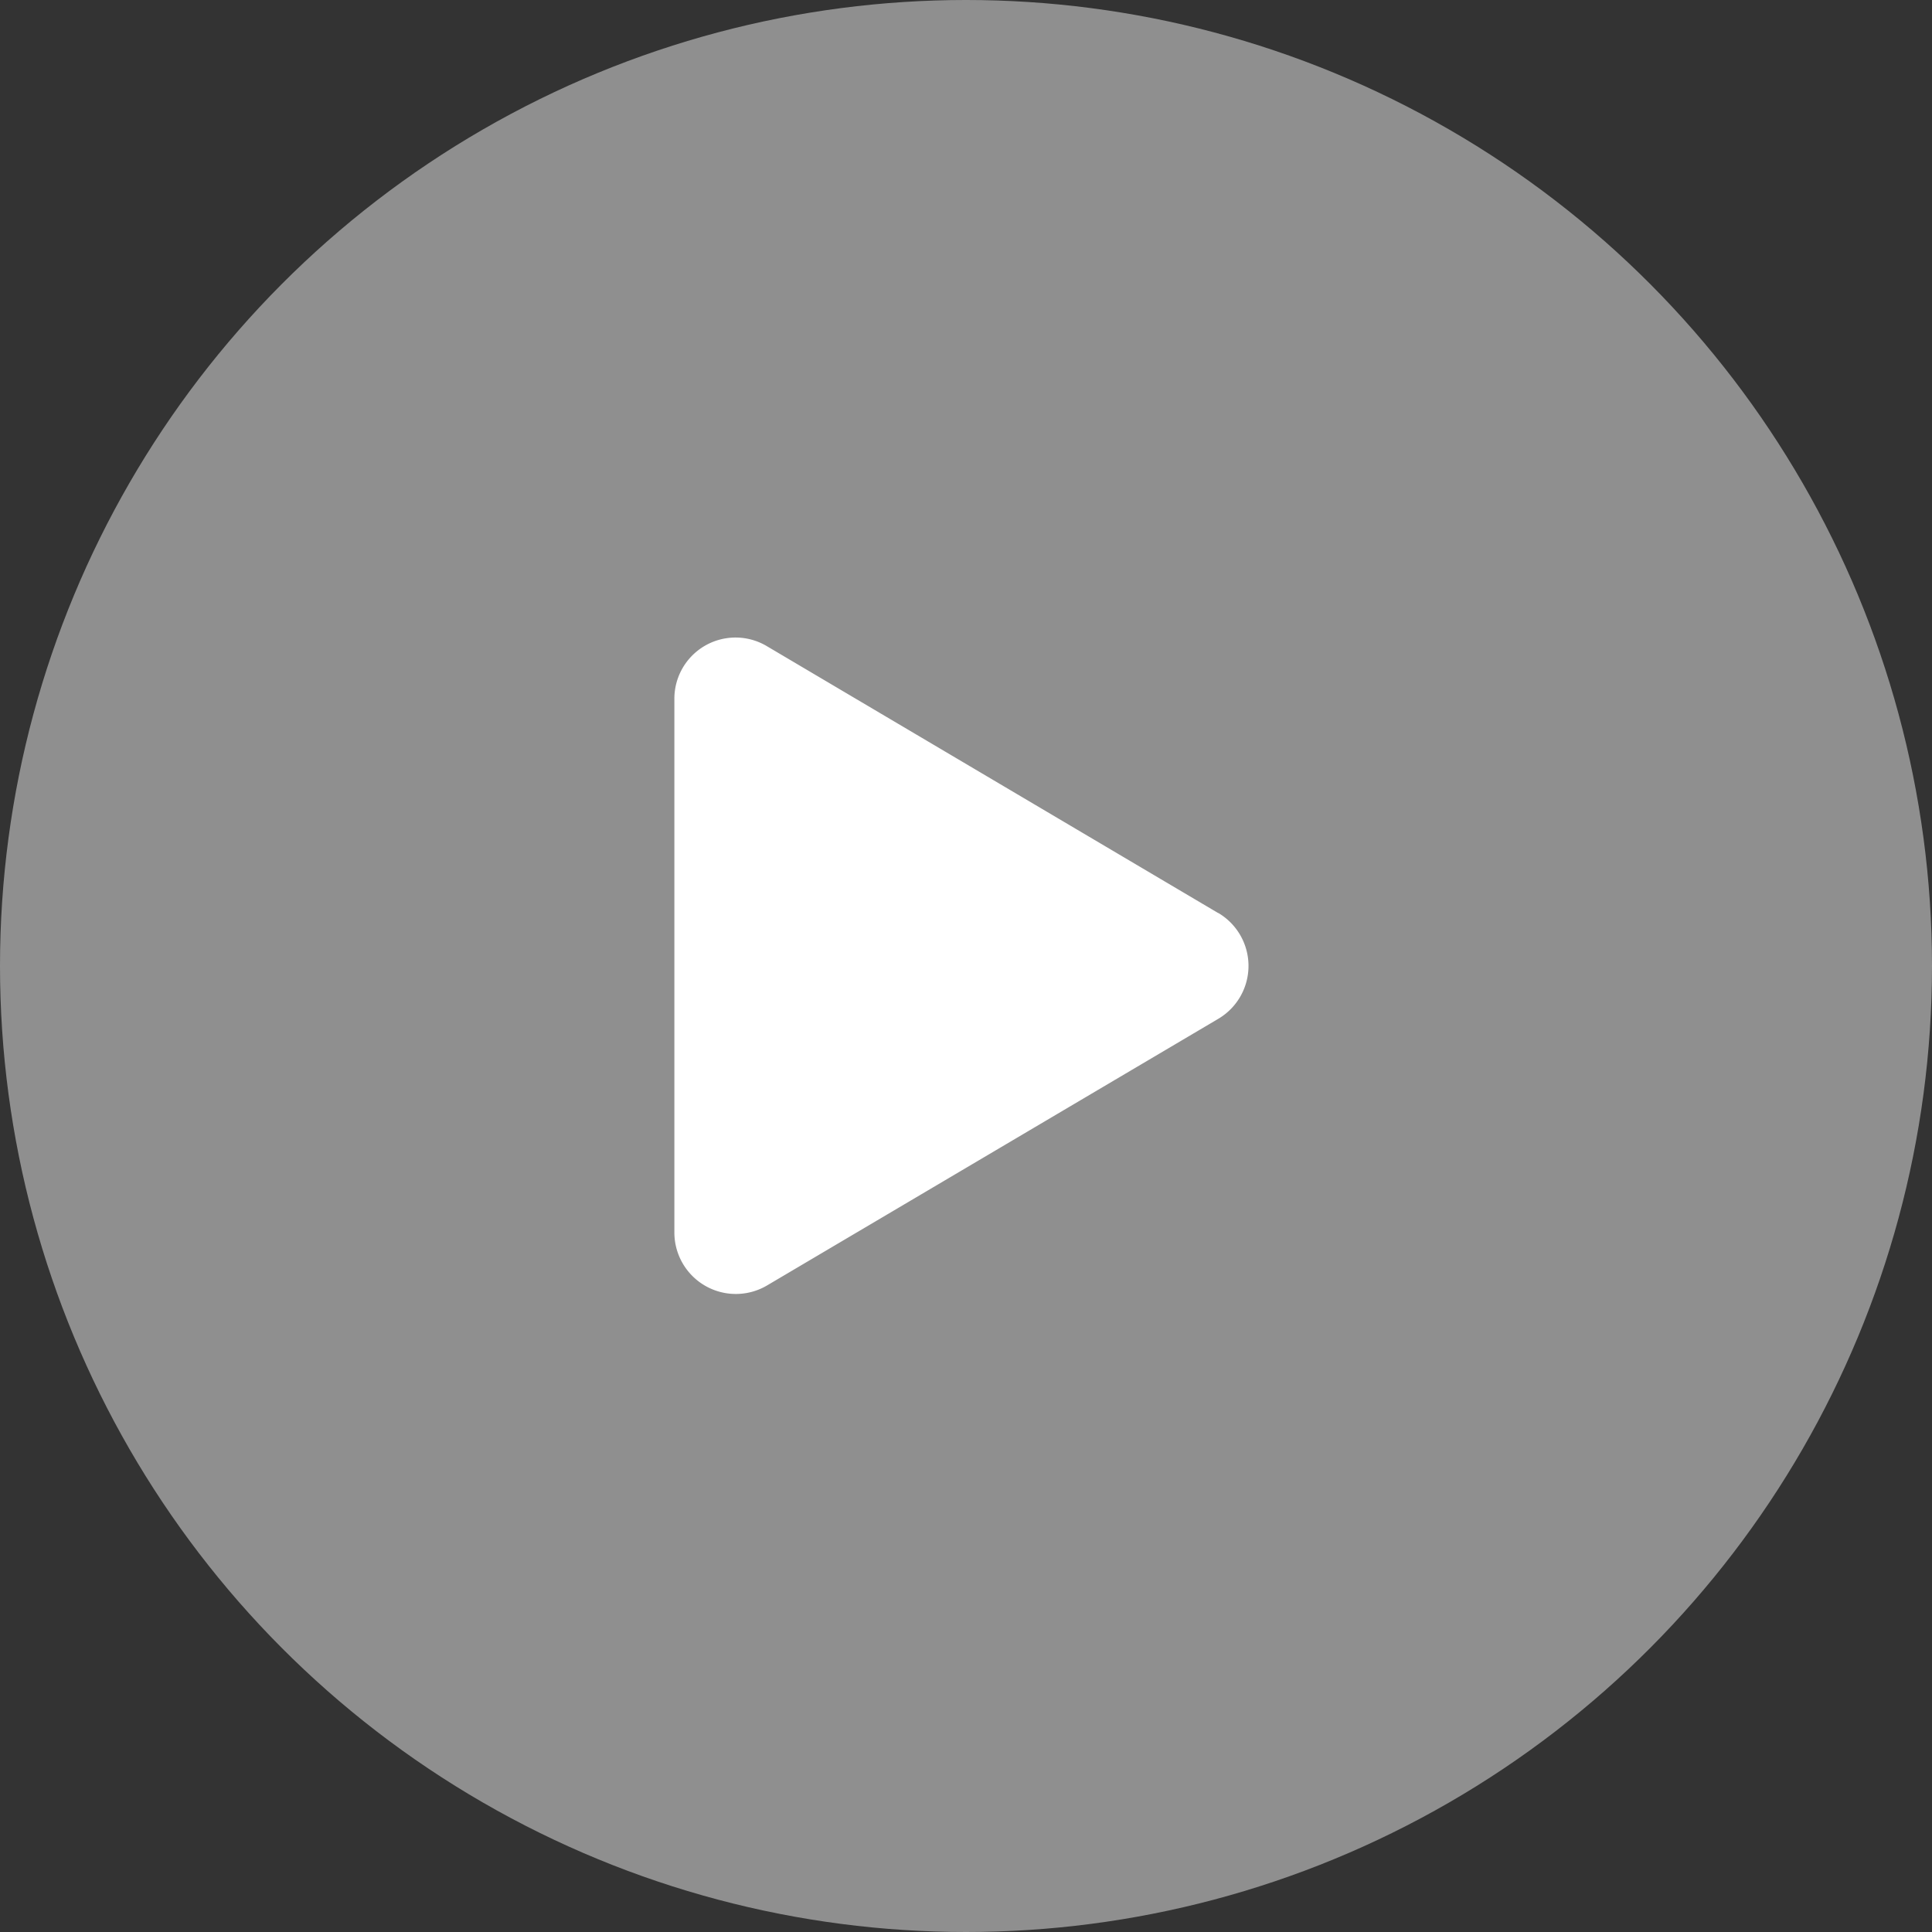
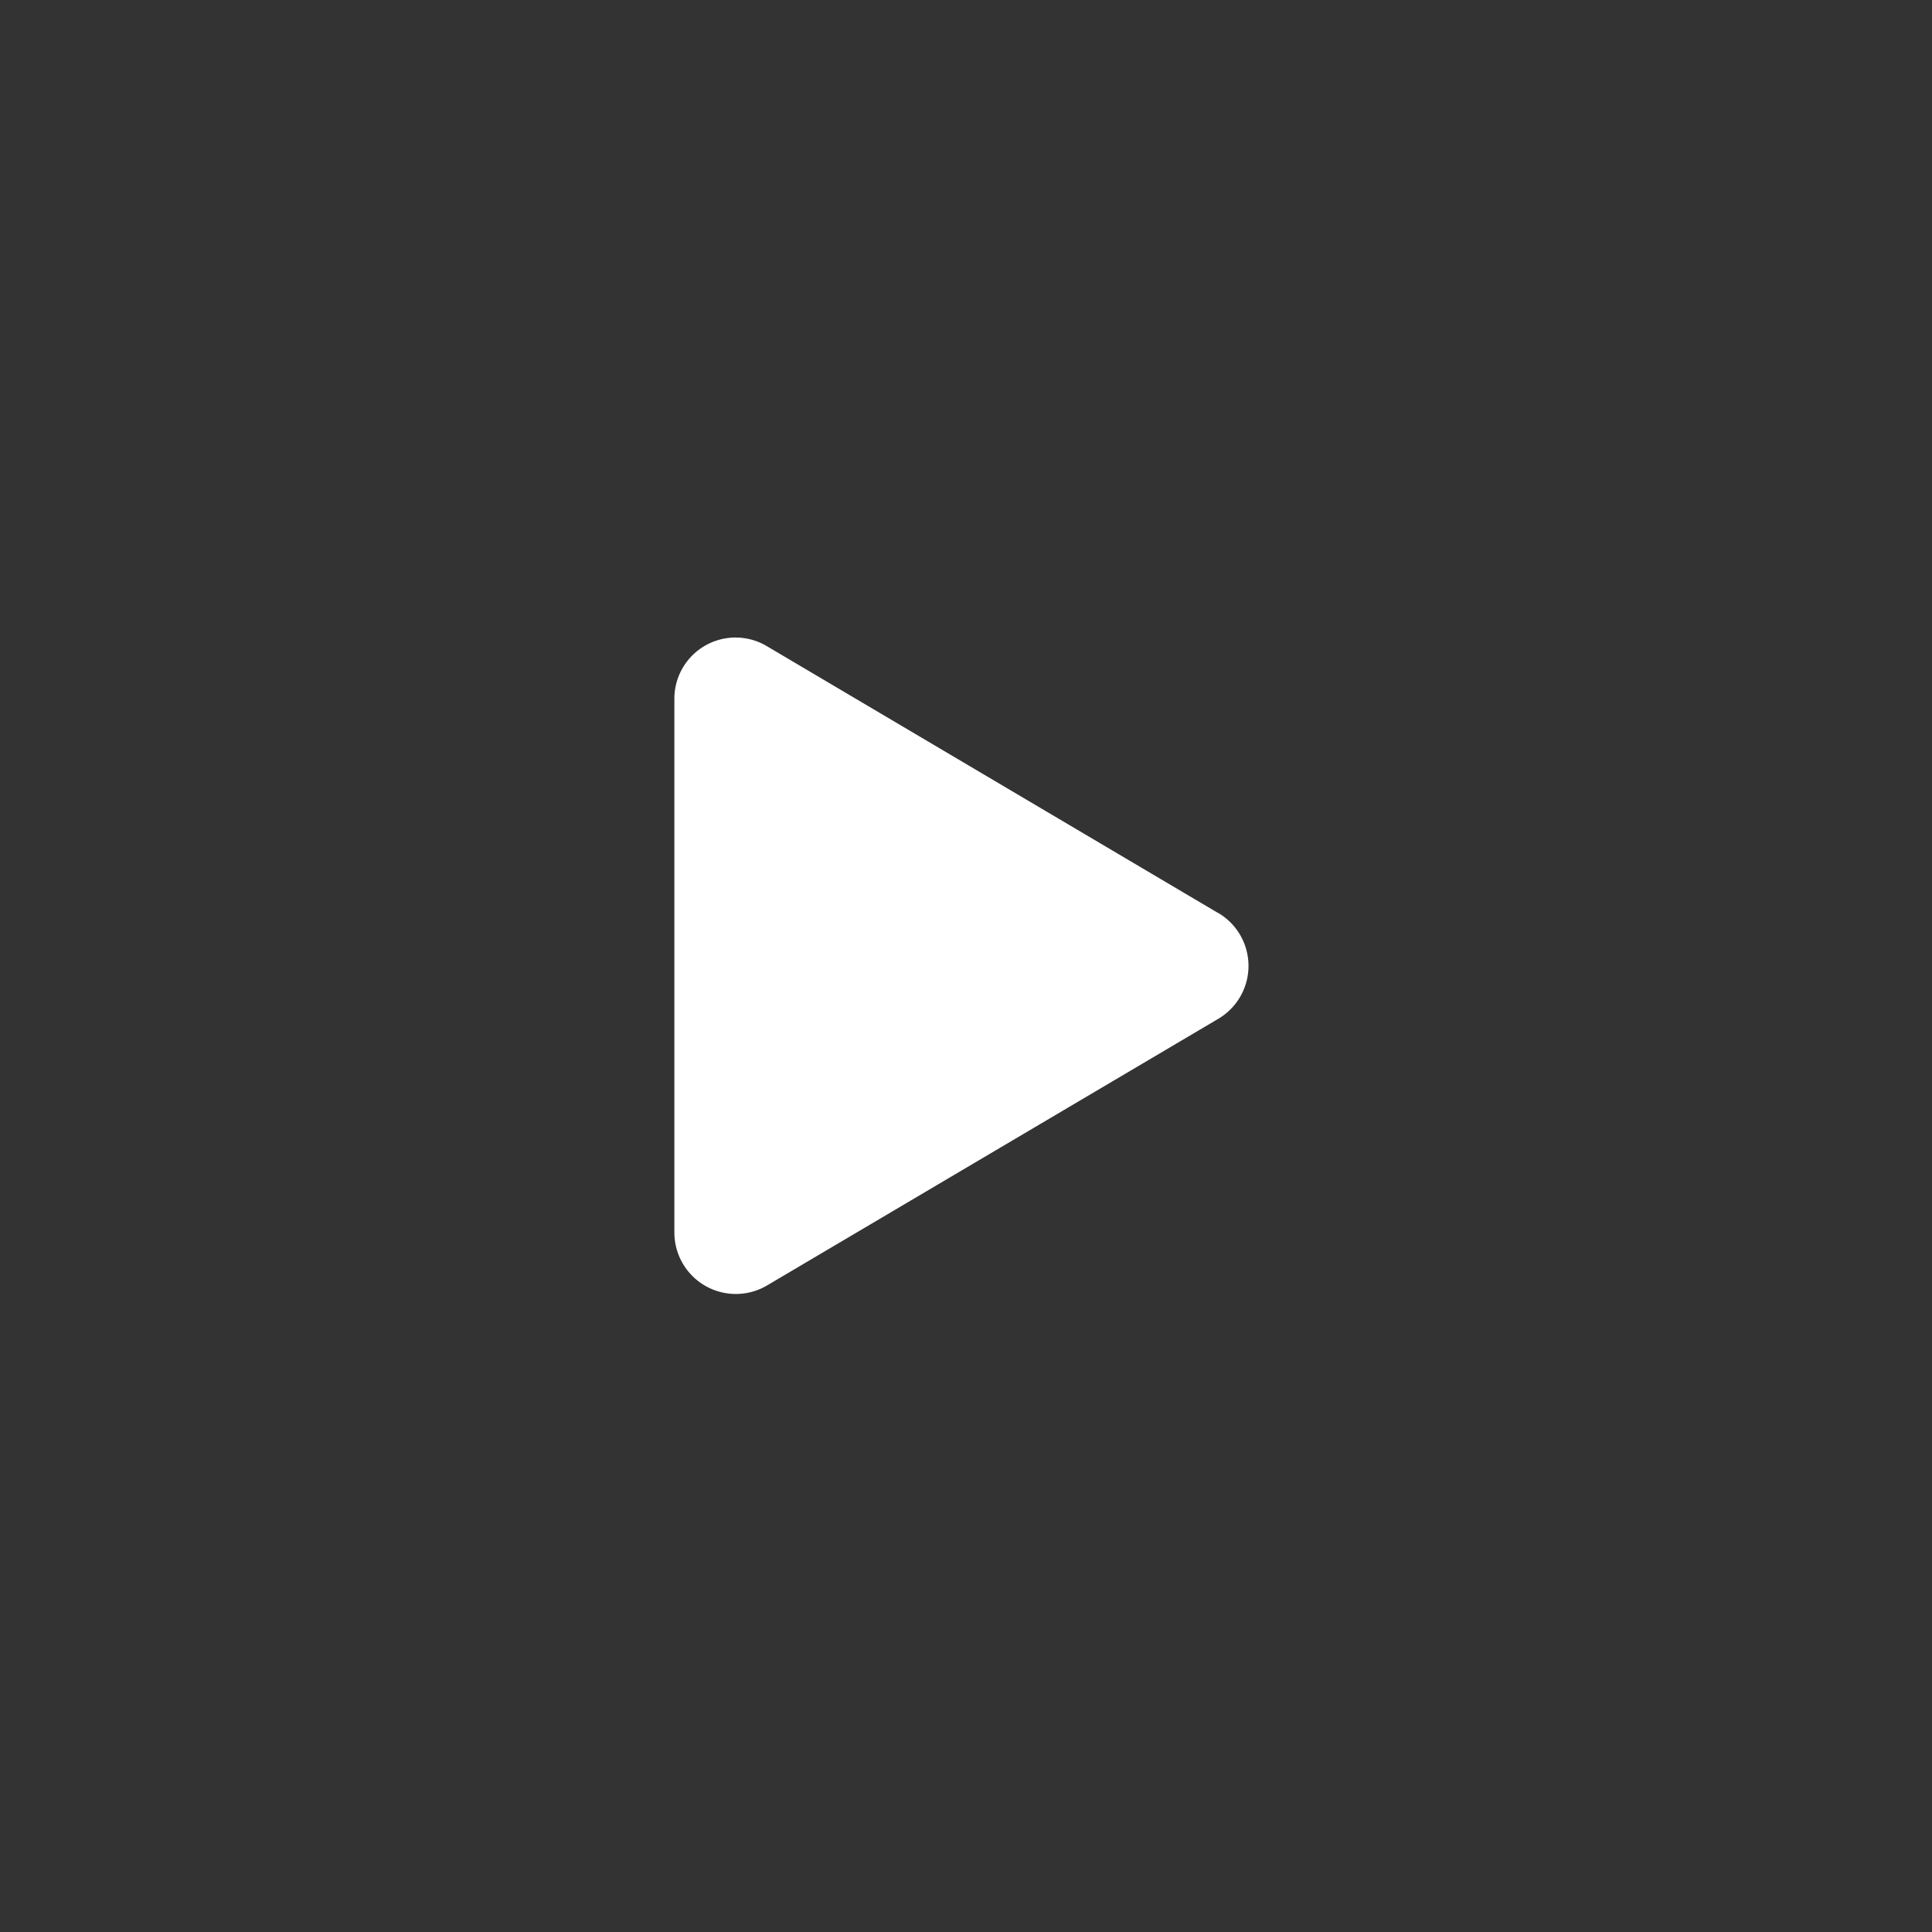
<svg xmlns="http://www.w3.org/2000/svg" width="106" height="106" viewBox="0 0 106 106">
  <rect x="0" y="0" width="106" height="106" fill="#333333" stroke="none" />
  <g id="Group_23936" data-name="Group 23936" transform="translate(-667 -3204)">
-     <circle id="Ellipse_734" data-name="Ellipse 734" cx="53" cy="53" r="53" transform="translate(667 3204)" fill="#fff" opacity="0.45" />
    <path id="Icon_awesome-play" data-name="Icon awesome-play" d="M29.841,15.1,5.091.464A3.356,3.356,0,0,0,0,3.368V32.625a3.372,3.372,0,0,0,5.091,2.9L29.841,20.9a3.372,3.372,0,0,0,0-5.808Z" transform="translate(704 3238.998)" fill="#fff" />
  </g>
</svg>